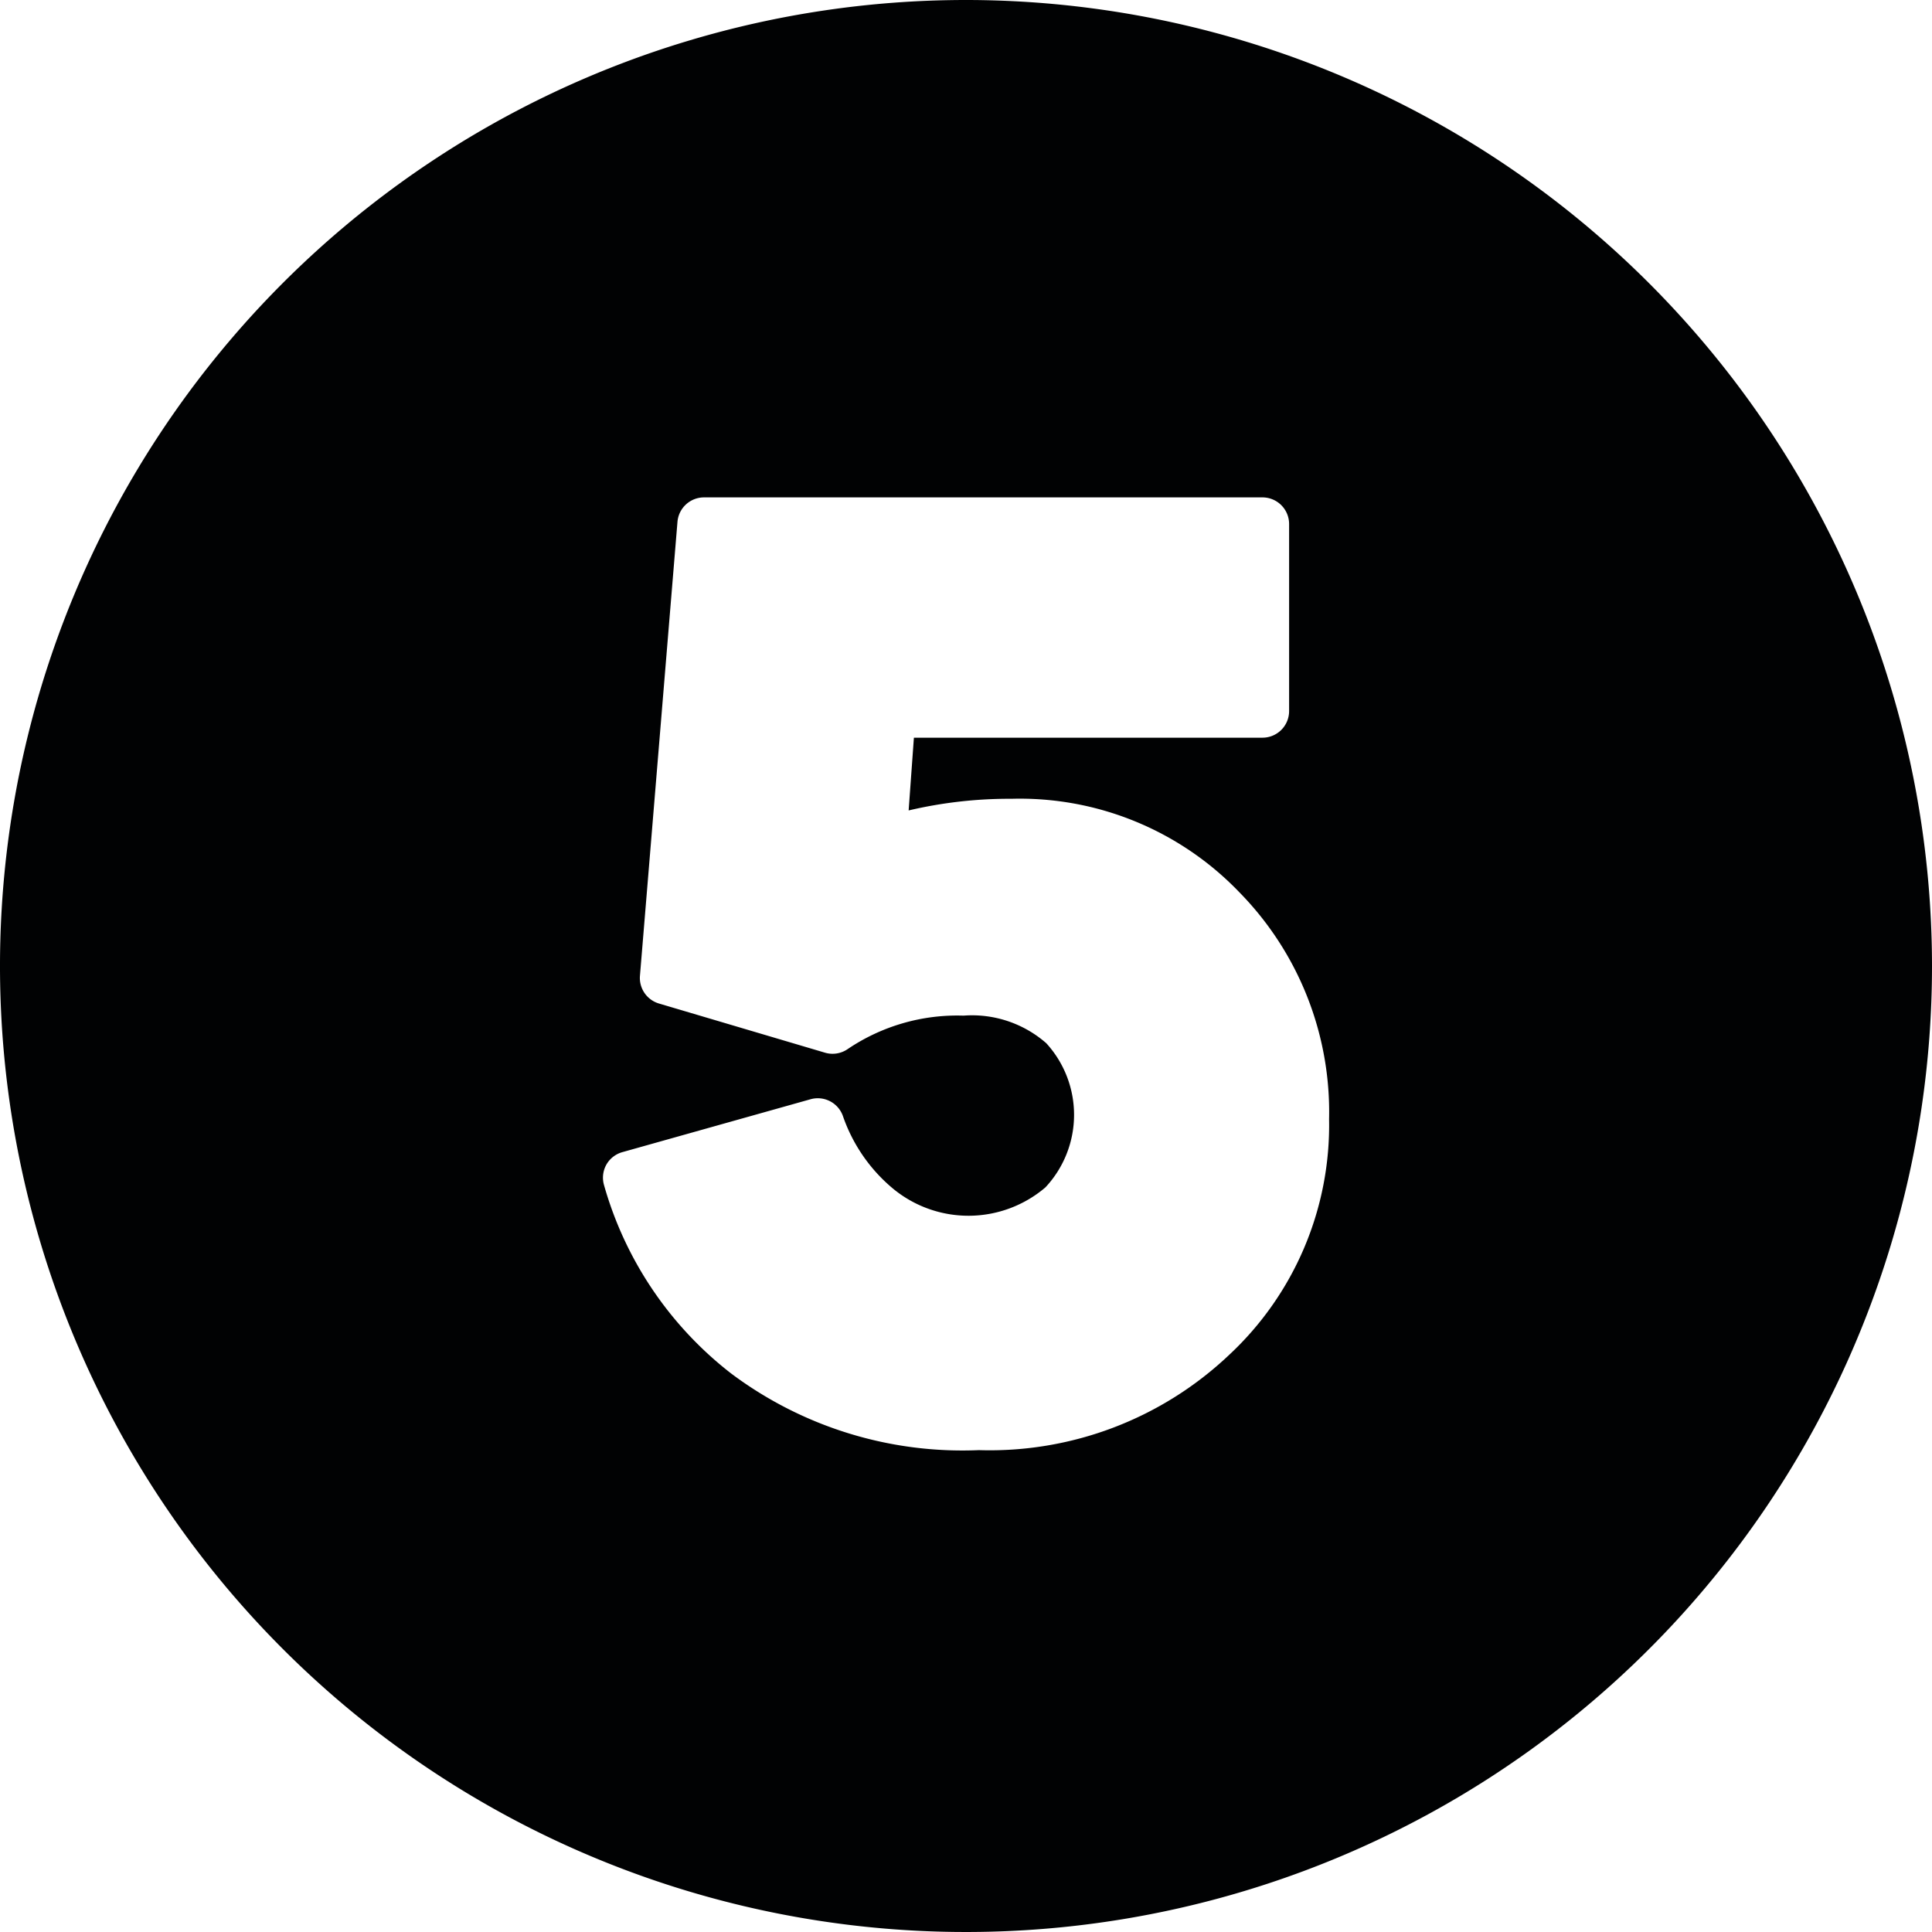
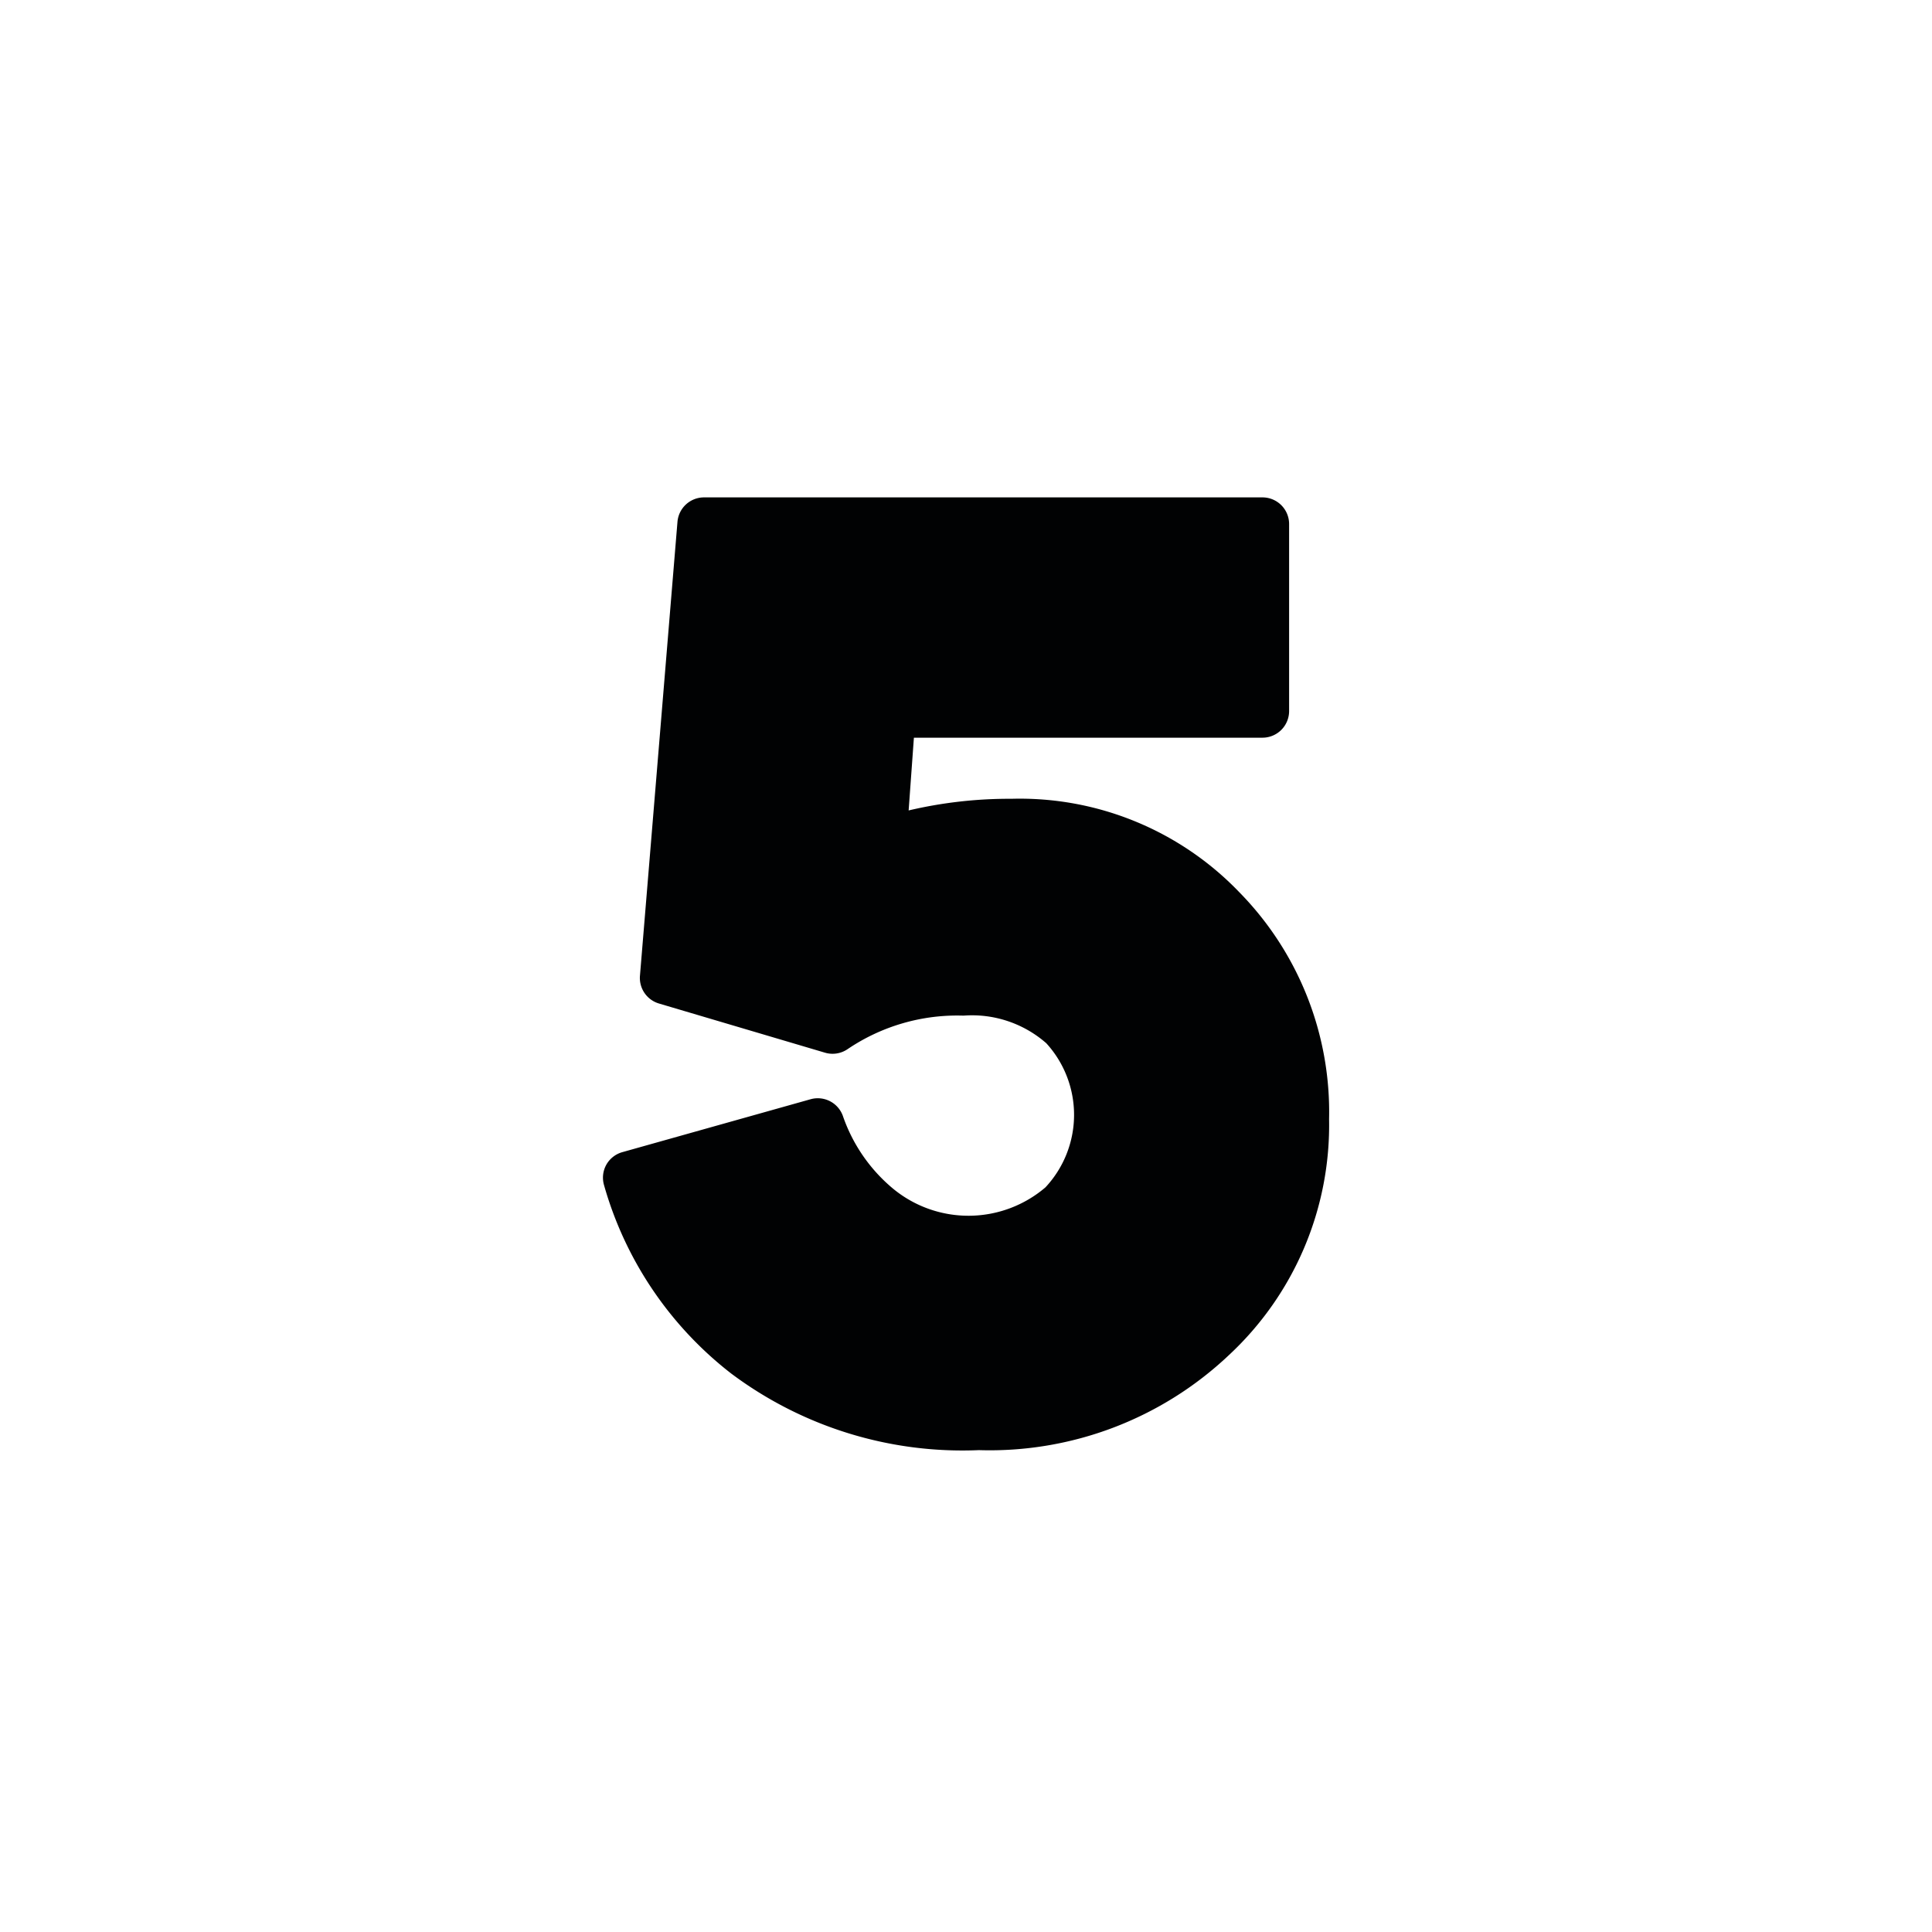
<svg xmlns="http://www.w3.org/2000/svg" fill="#010203" height="29" preserveAspectRatio="xMidYMid meet" version="1" viewBox="1.5 1.5 29.0 29.0" width="29" zoomAndPan="magnify">
  <g data-name="Layer 97" id="change1_1">
-     <path d="M16,1.5A14.5,14.5,0,1,0,30.5,16,14.507,14.507,0,0,0,16,1.5Zm3.946,20.341a5.224,5.224,0,0,1-3.752,1.426,5.789,5.789,0,0,1-3.716-1.148,5.456,5.456,0,0,1-1.913-2.836.4.4,0,0,1,.036-.3.4.4,0,0,1,.241-.189L13.667,18a.4.4,0,0,1,.485.251,2.462,2.462,0,0,0,.748,1.087,1.779,1.779,0,0,0,2.292-.015,1.594,1.594,0,0,0,.013-2.164,1.691,1.691,0,0,0-1.242-.414,2.935,2.935,0,0,0-1.736.5.4.4,0,0,1-.344.056l-2.492-.738a.4.4,0,0,1-.285-.417l.563-6.812a.4.4,0,0,1,.4-.368H20.45a.4.4,0,0,1,.4.4v2.807a.4.4,0,0,1-.4.4H15.218l-.079,1.092a6.6,6.6,0,0,1,1.544-.175,4.566,4.566,0,0,1,3.417,1.4,4.708,4.708,0,0,1,1.35,3.408A4.714,4.714,0,0,1,19.946,21.841Z" fill-rule="evenodd" />
+     <path d="M16,1.5Zm3.946,20.341a5.224,5.224,0,0,1-3.752,1.426,5.789,5.789,0,0,1-3.716-1.148,5.456,5.456,0,0,1-1.913-2.836.4.4,0,0,1,.036-.3.4.4,0,0,1,.241-.189L13.667,18a.4.4,0,0,1,.485.251,2.462,2.462,0,0,0,.748,1.087,1.779,1.779,0,0,0,2.292-.015,1.594,1.594,0,0,0,.013-2.164,1.691,1.691,0,0,0-1.242-.414,2.935,2.935,0,0,0-1.736.5.4.4,0,0,1-.344.056l-2.492-.738a.4.4,0,0,1-.285-.417l.563-6.812a.4.4,0,0,1,.4-.368H20.45a.4.4,0,0,1,.4.4v2.807a.4.4,0,0,1-.4.4H15.218l-.079,1.092a6.6,6.6,0,0,1,1.544-.175,4.566,4.566,0,0,1,3.417,1.4,4.708,4.708,0,0,1,1.35,3.408A4.714,4.714,0,0,1,19.946,21.841Z" fill-rule="evenodd" />
  </g>
</svg>